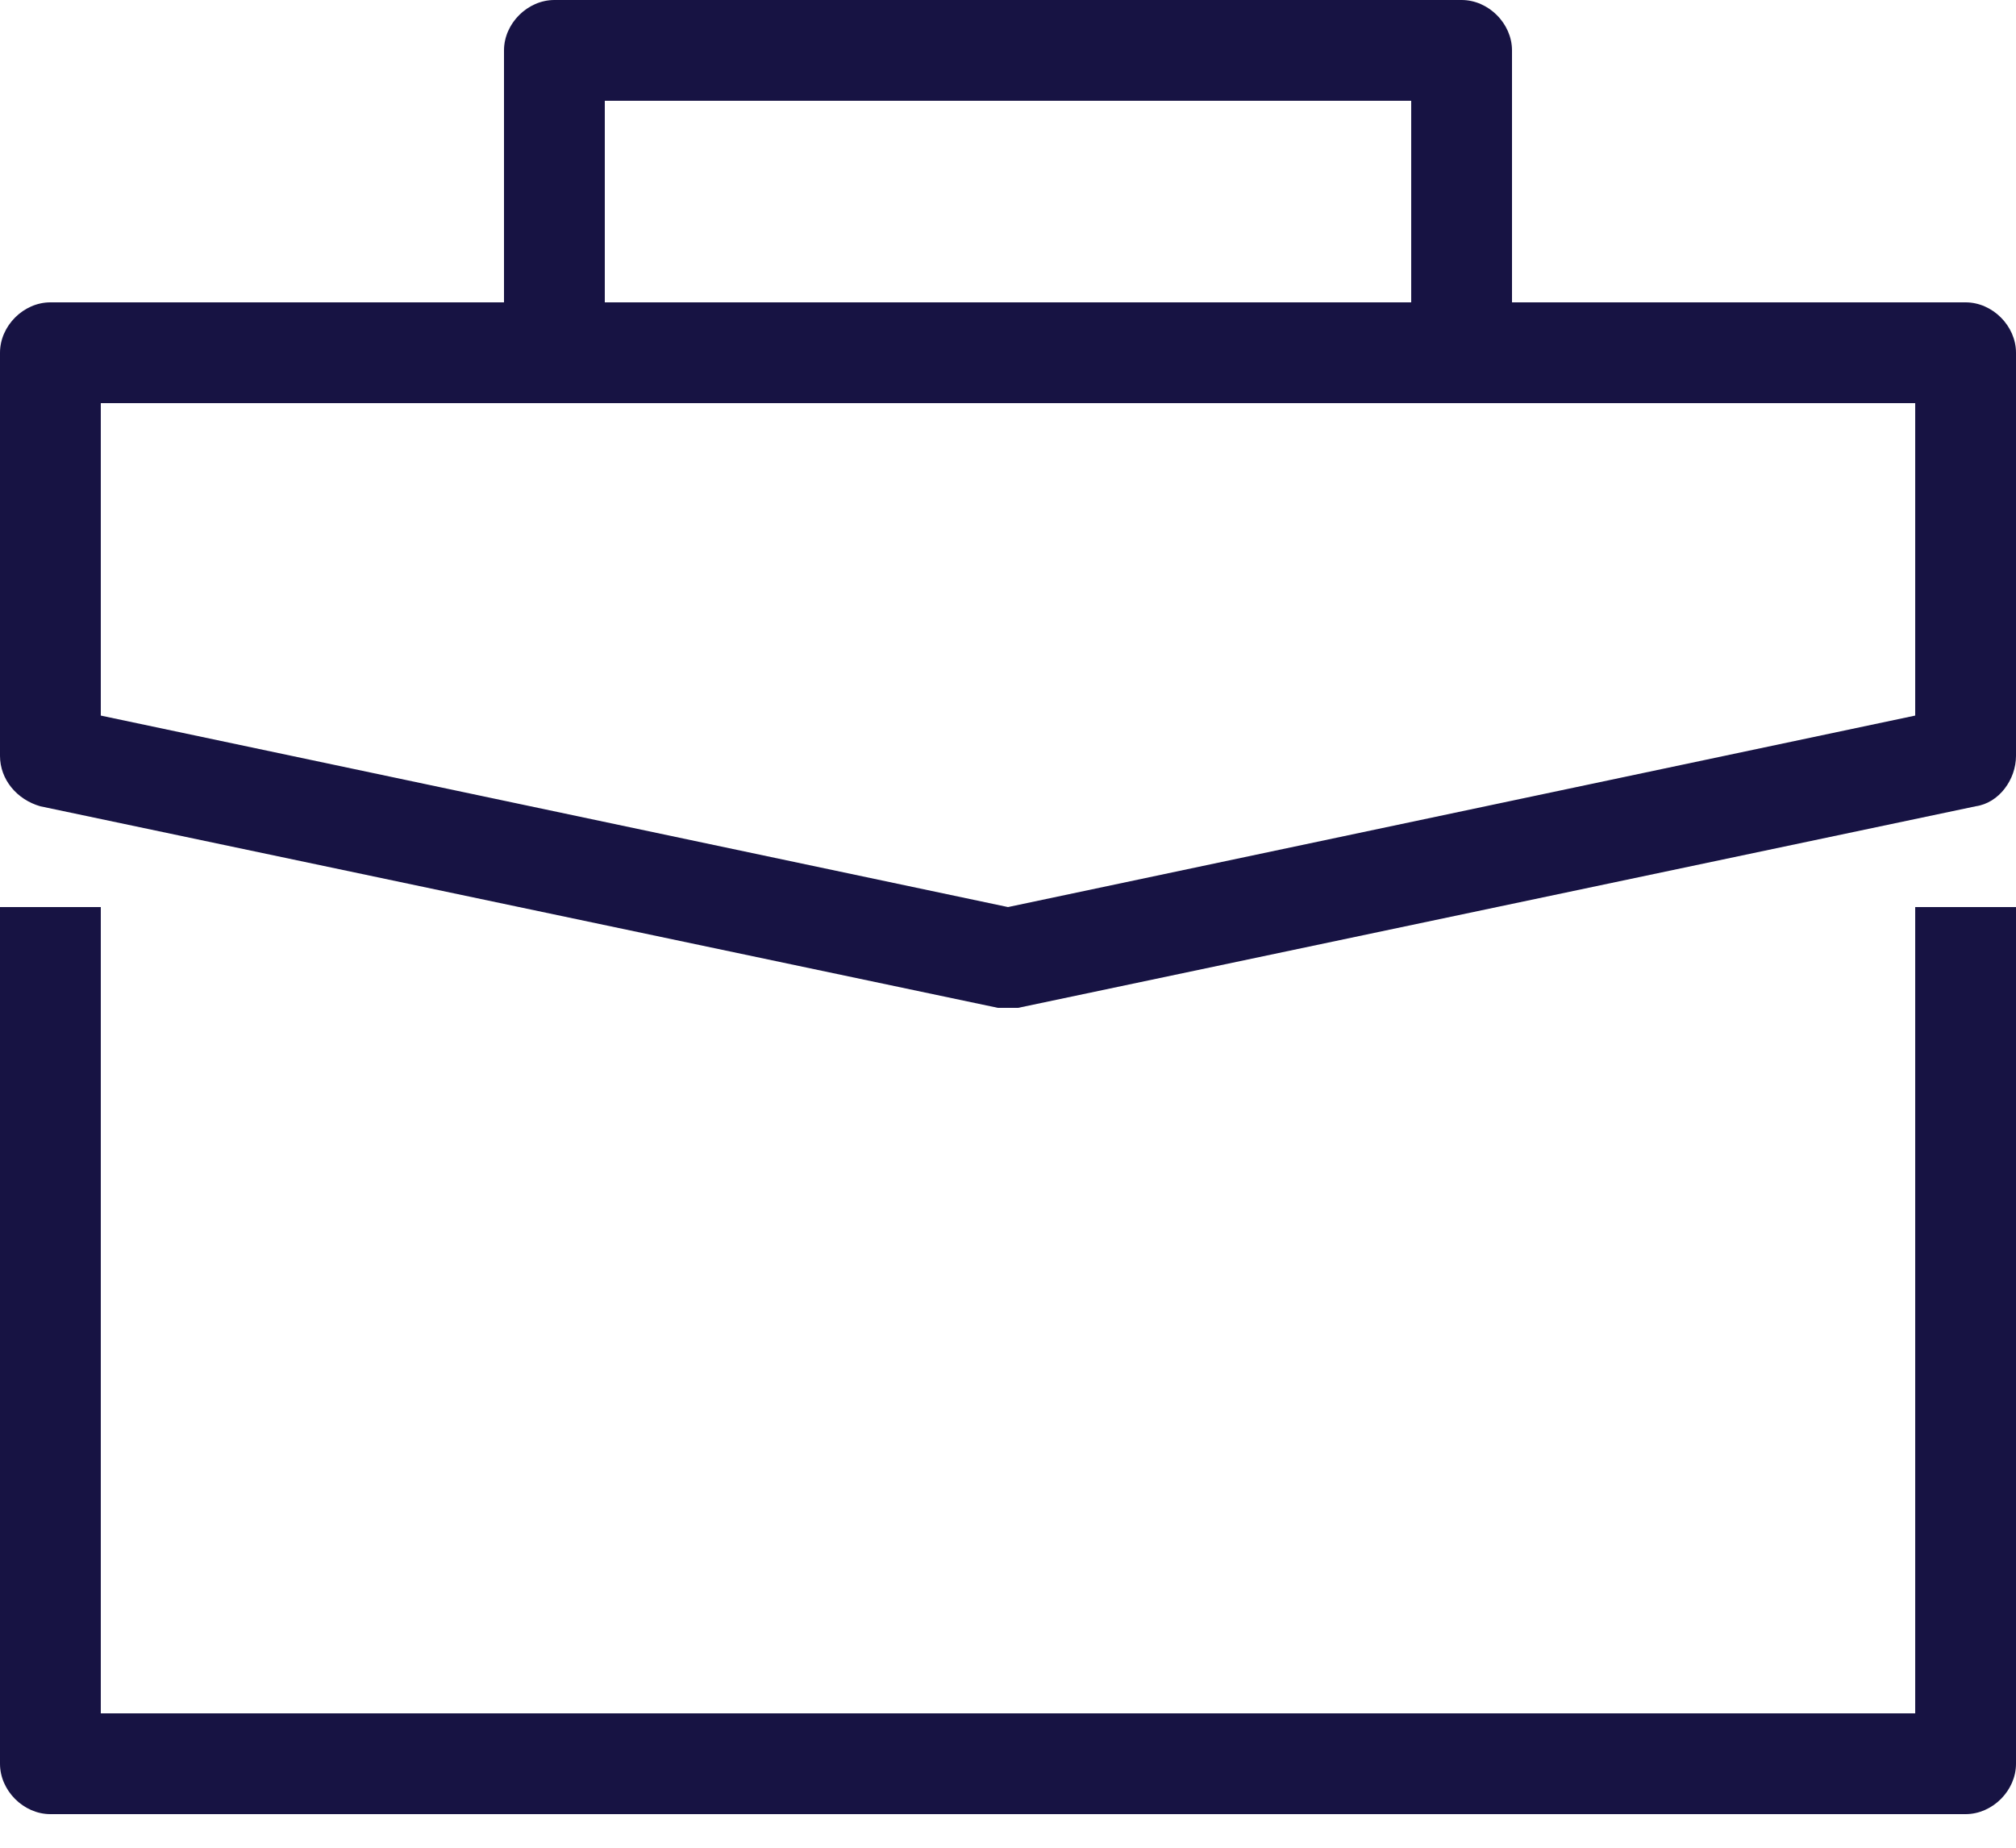
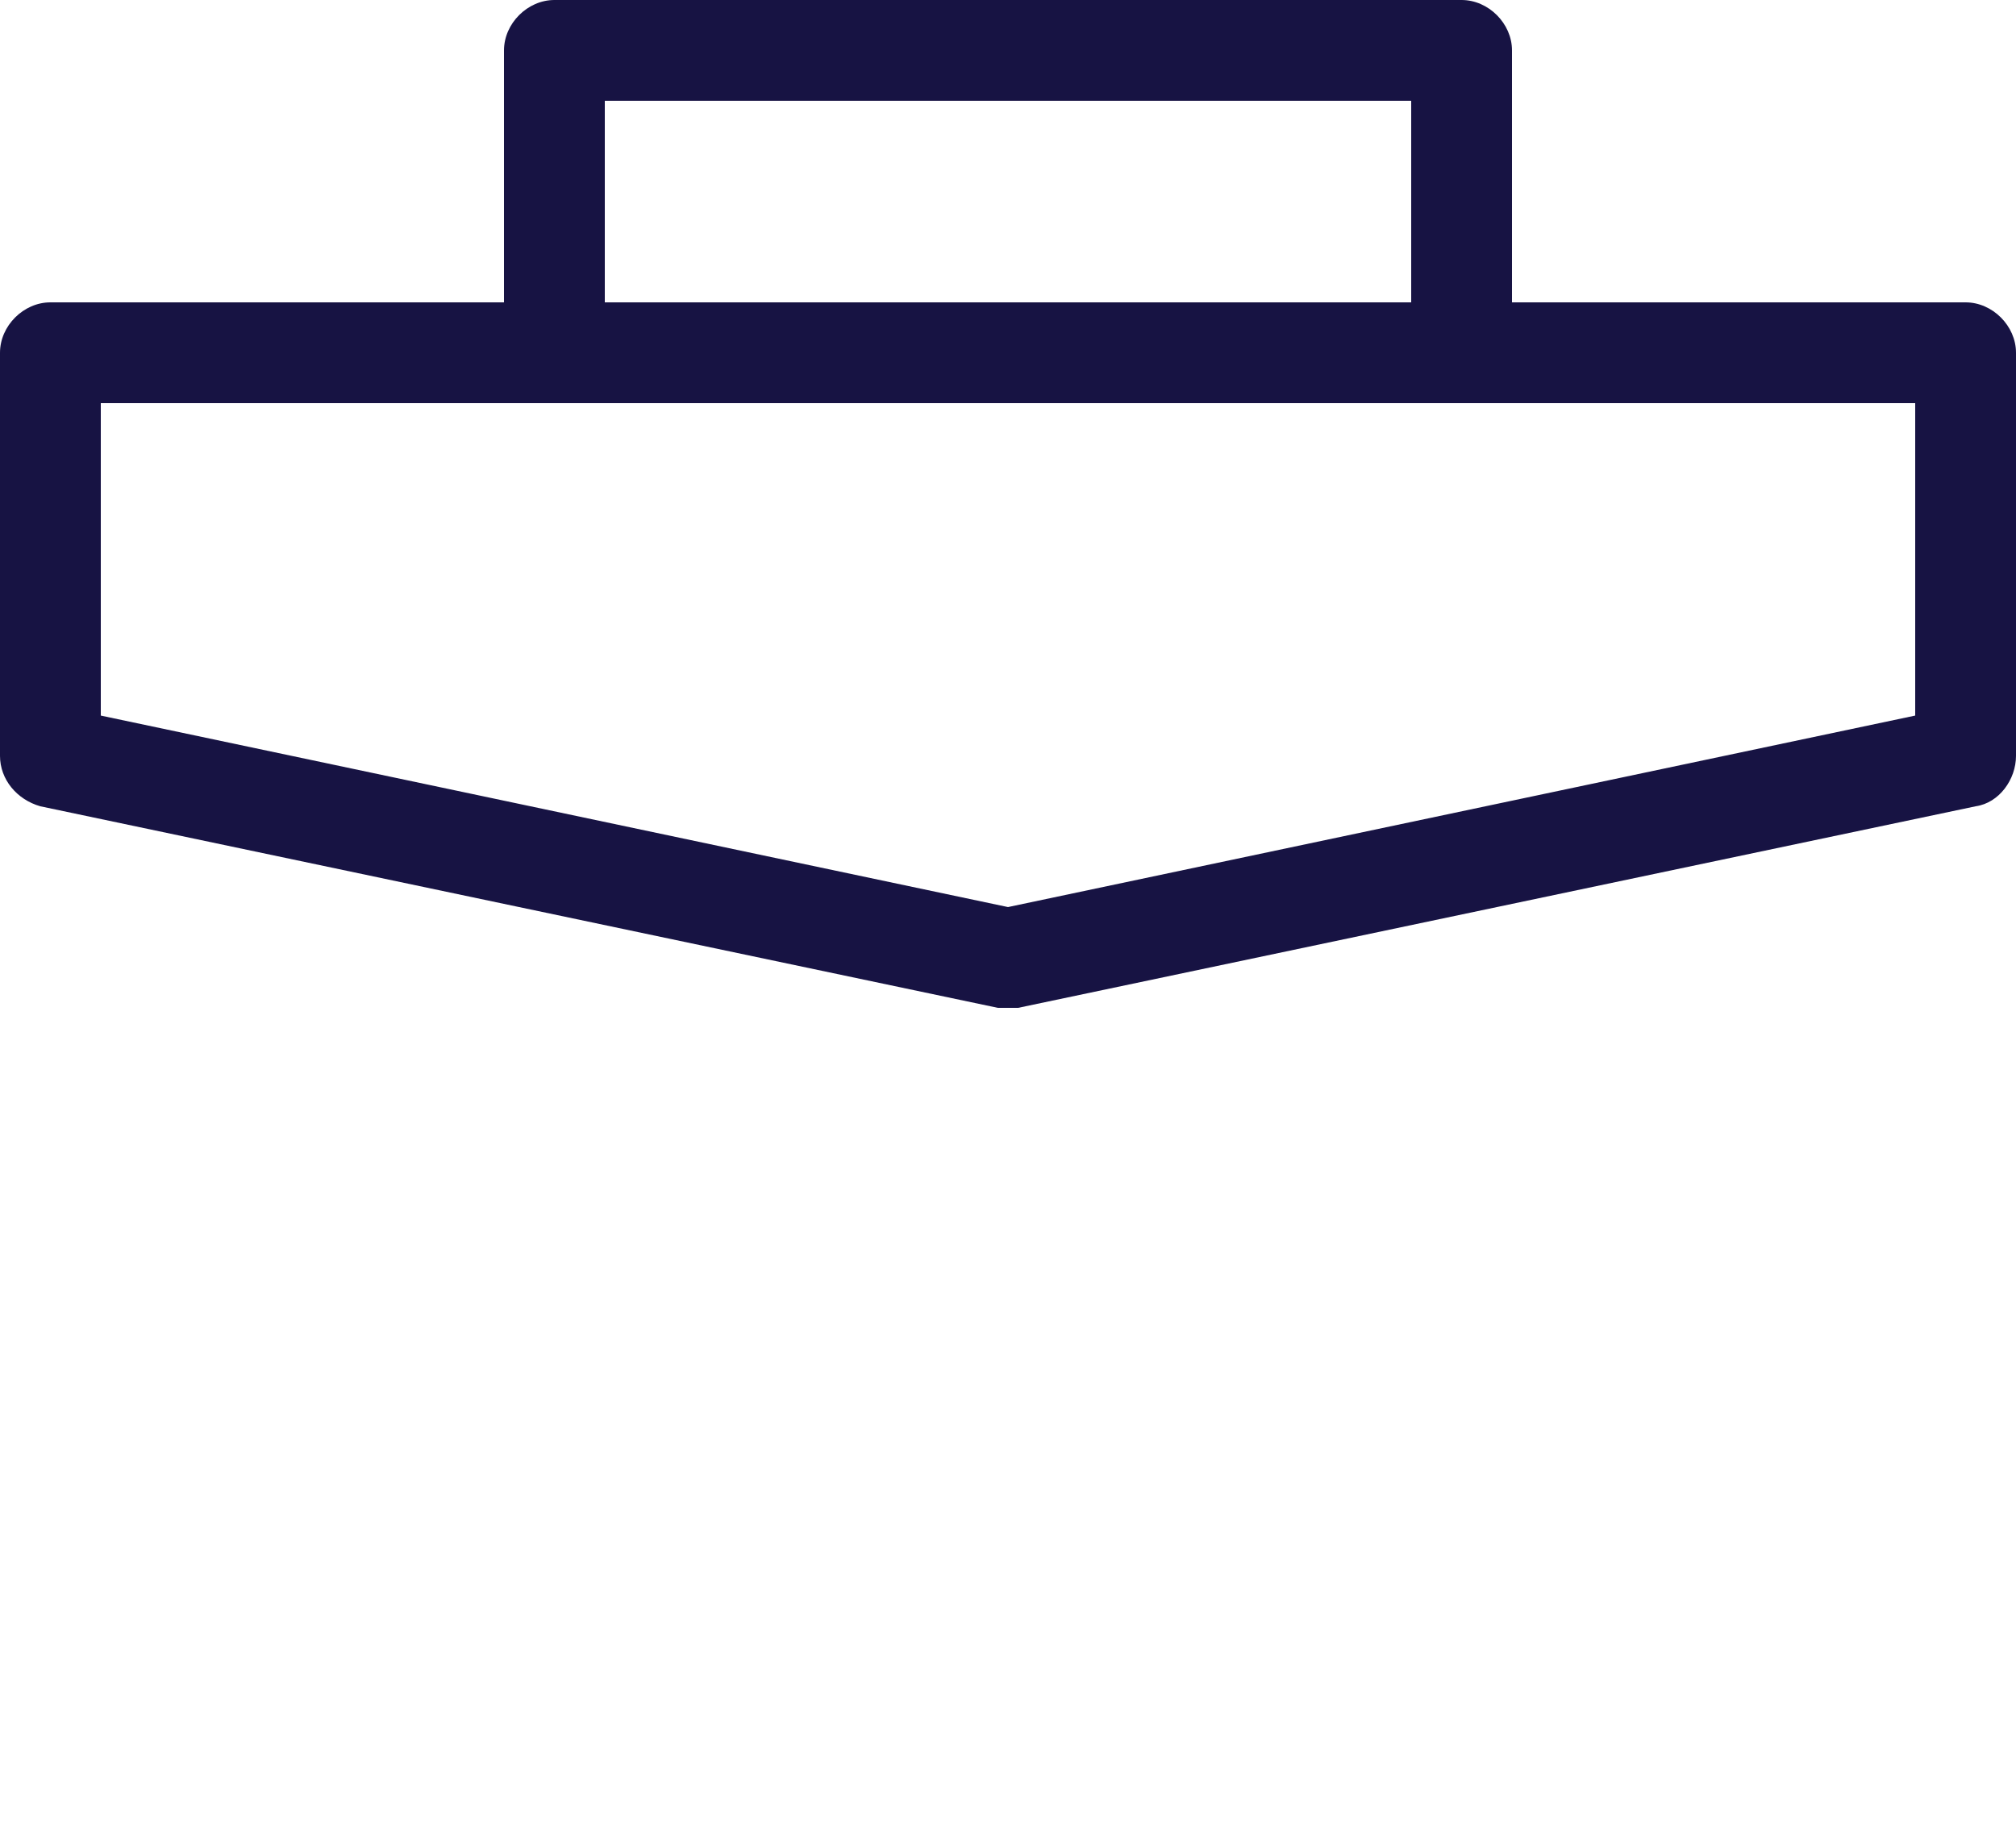
<svg xmlns="http://www.w3.org/2000/svg" version="1.1" id="Capa_1" x="0px" y="0px" viewBox="0 0 60 55" style="enable-background:new 0 0 60 55;" xml:space="preserve">
  <style type="text/css">
	.st0{fill:#171343;}
</style>
  <title>icon</title>
  <desc>Created with Sketch.</desc>
  <g id="DSK-Documentos">
    <g id="Documentos-3" transform="translate(-785, -1350)">
      <g id="categoría" transform="translate(180, 810)">
        <g id="Otros" transform="translate(516, 498)">
          <g>
-             <path class="st0" d="M146,93H92V69h-3v25.5c0,0.8,0.7,1.5,1.5,1.5h57c0.8,0,1.5-0.7,1.5-1.5V69h-3V93z" />
            <path class="st0" d="M147.5,51H134v-7.5c0-0.8-0.7-1.5-1.5-1.5h-27c-0.8,0-1.5,0.7-1.5,1.5V51H90.5c-0.8,0-1.5,0.7-1.5,1.5v12       c0,0.7,0.5,1.3,1.2,1.5l28.5,6c0.1,0,0.2,0,0.3,0s0.2,0,0.3,0l28.5-6c0.7-0.1,1.2-0.8,1.2-1.5v-12C149,51.7,148.3,51,147.5,51z        M107,45h24v6h-24V45z M146,63.3L119,69l-27-5.7V54h54V63.3z" />
          </g>
        </g>
      </g>
    </g>
  </g>
</svg>